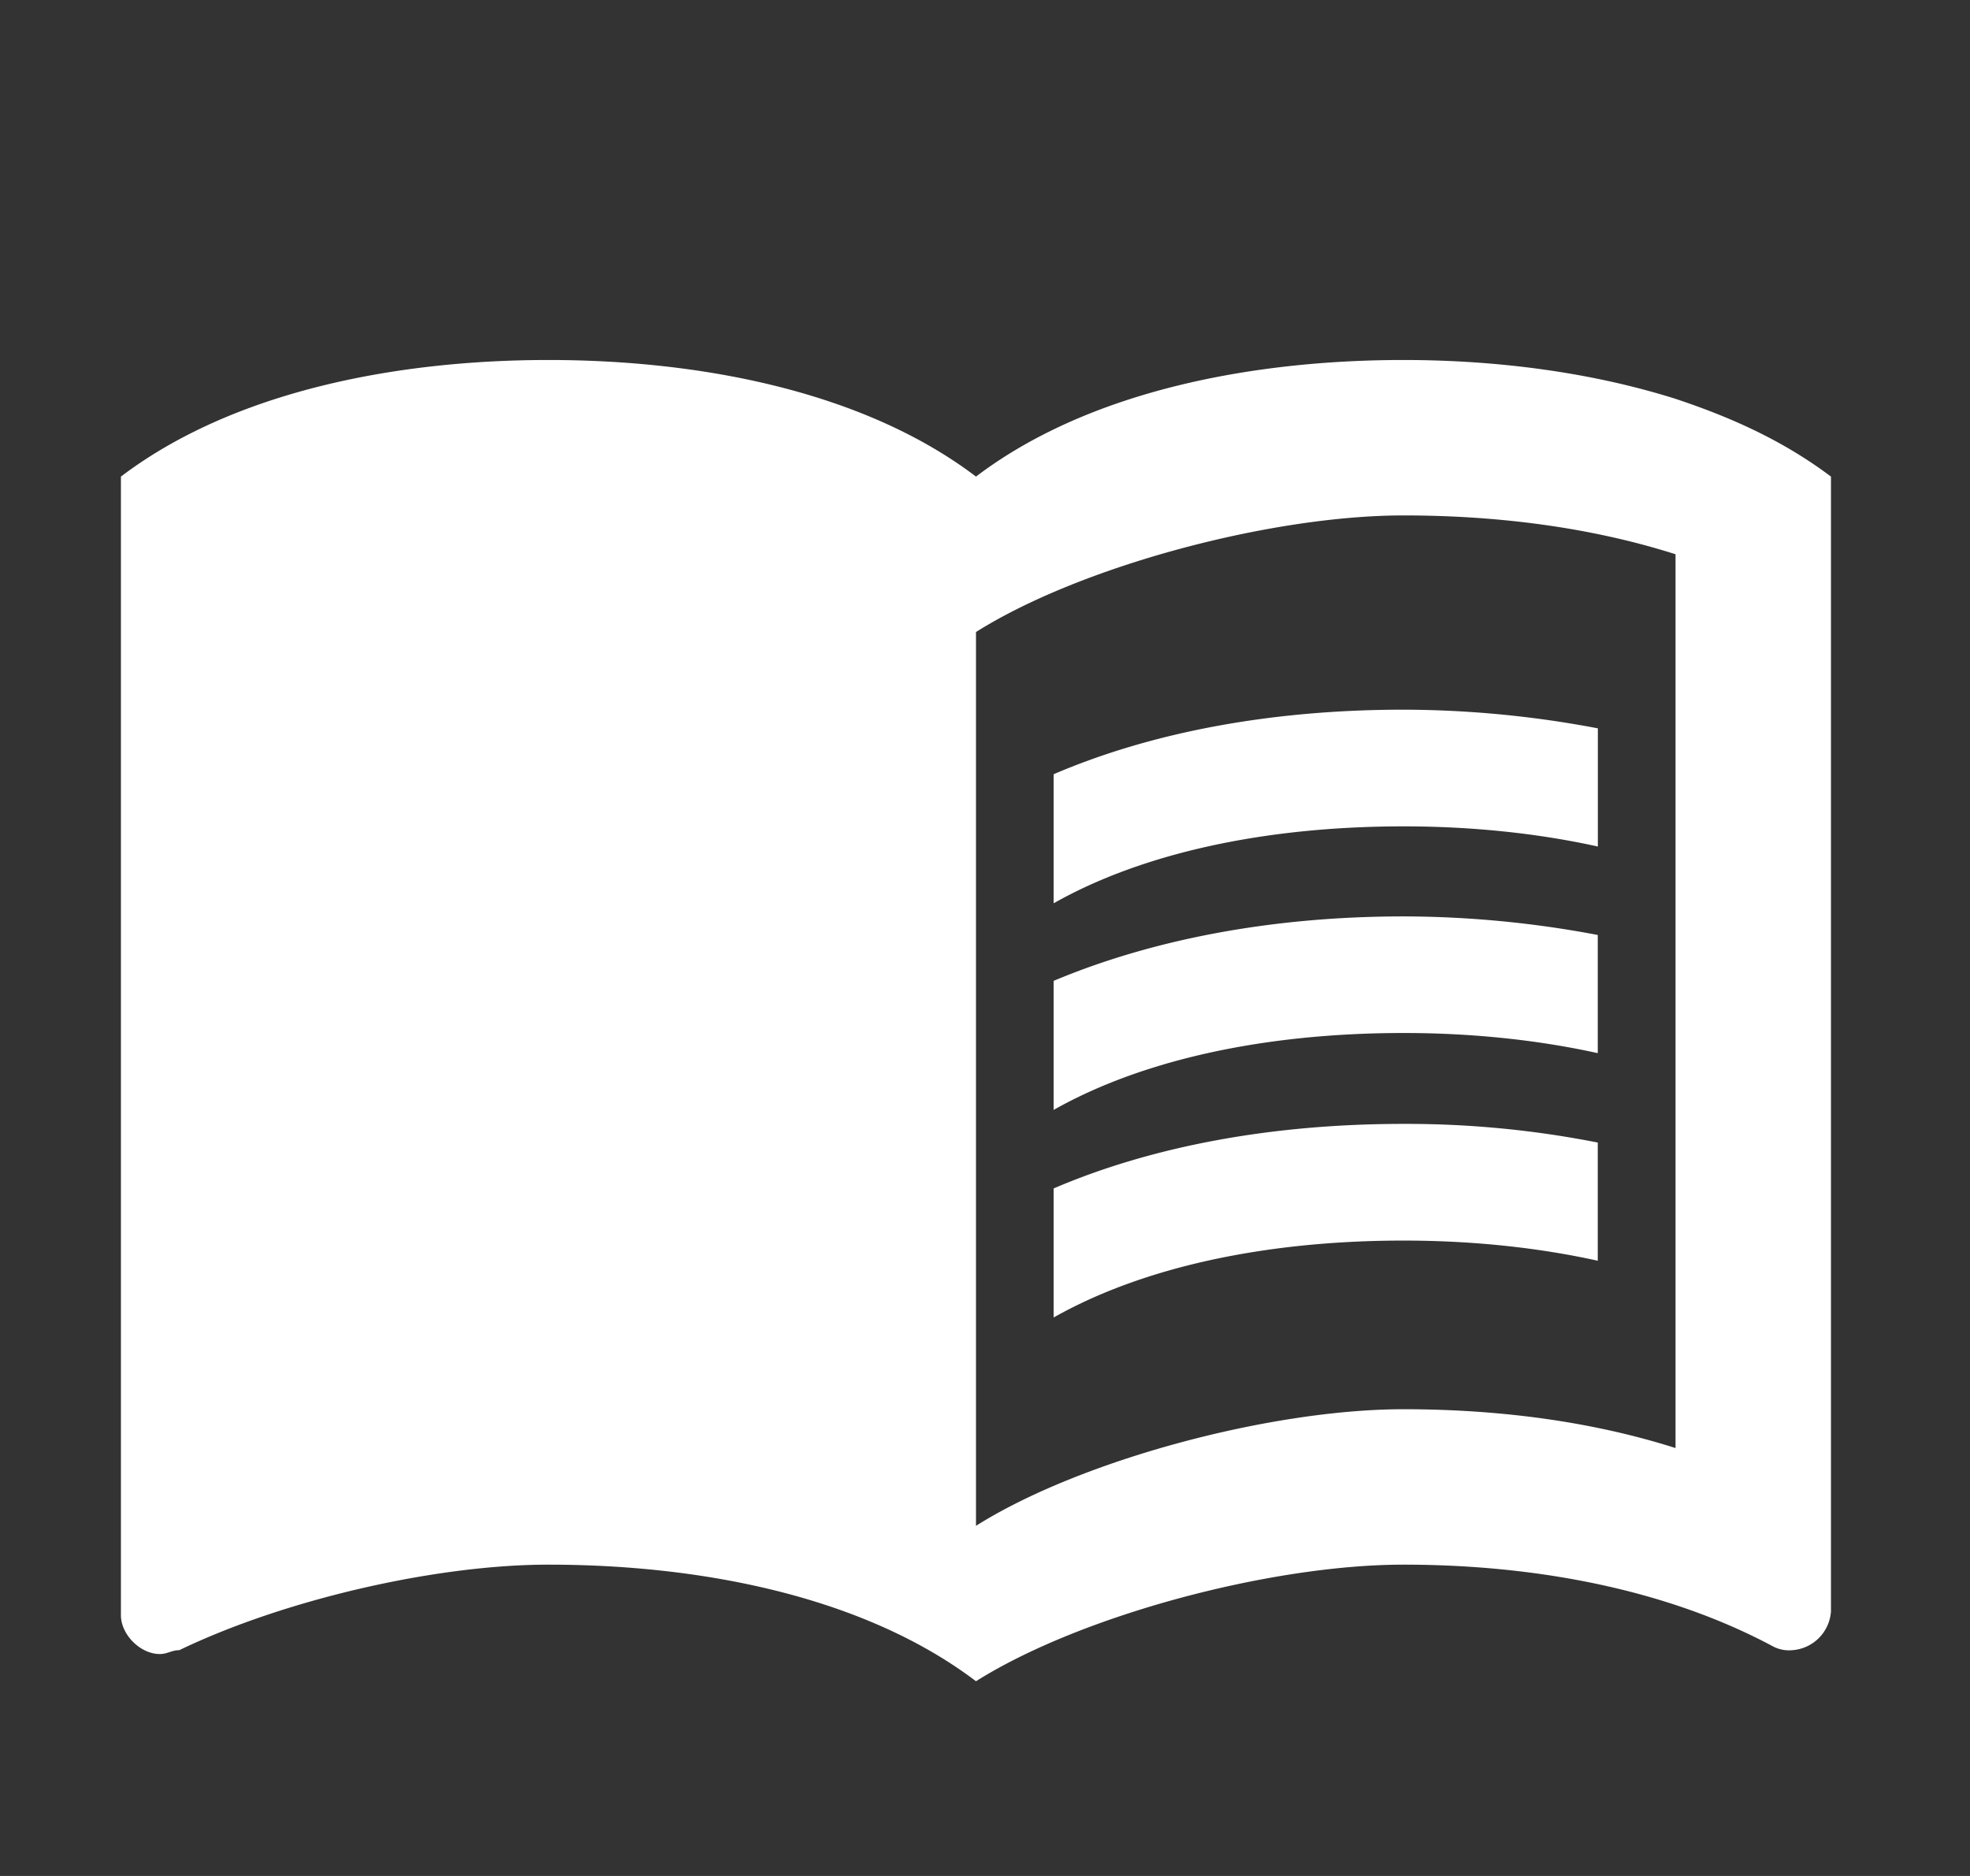
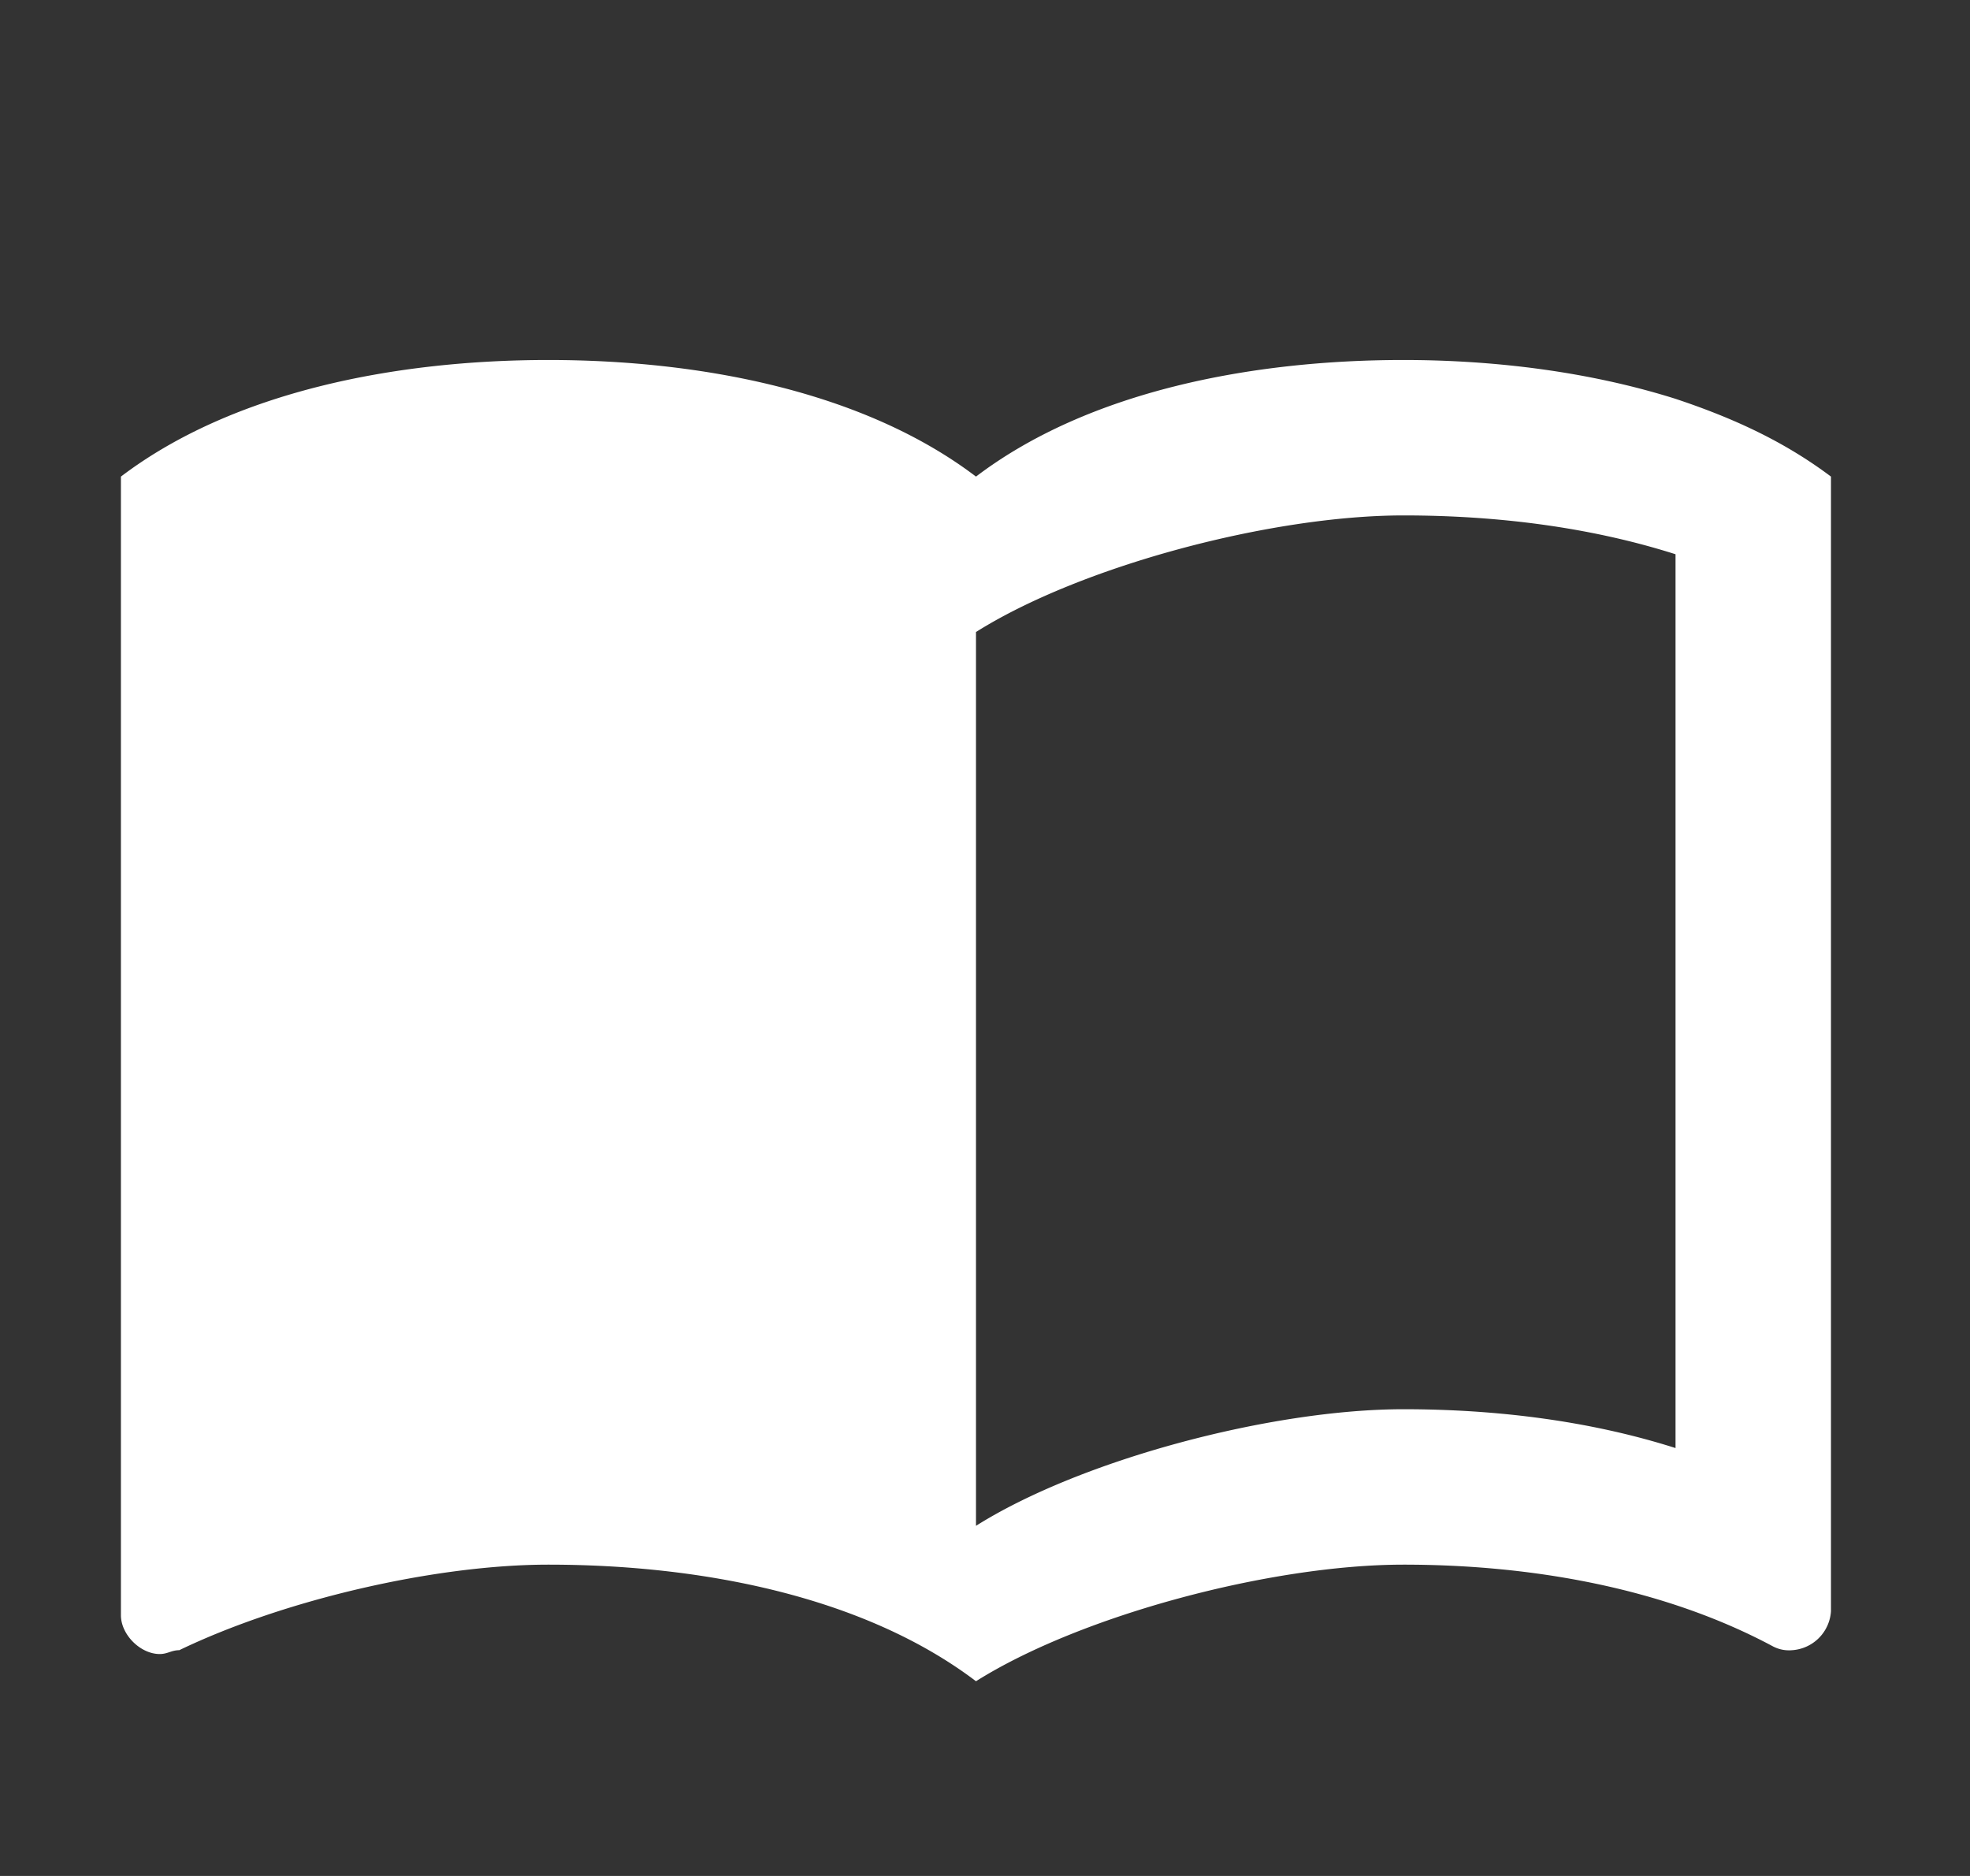
<svg xmlns="http://www.w3.org/2000/svg" width="21" height="20" viewBox="0 0 21 20" fill="none">
  <rect x="0" y="0" width="21" height="20" fill="#333333" stroke="none" />
  <path d="M17.861 4.252c-.92-.29-1.93-.414-2.9-.414-1.616 0-3.356.331-4.557 1.243-1.202-.912-2.942-1.243-4.558-1.243-1.615 0-3.355.331-4.557 1.243V17.22c0 .207.207.414.414.414.083 0 .125-.041.208-.041 1.118-.539 2.734-.912 3.935-.912 1.616 0 3.356.332 4.558 1.243 1.118-.704 3.148-1.243 4.557-1.243 1.367 0 2.776.249 3.936.87a.369.369 0 0 0 .207.042.445.445 0 0 0 .414-.415V5.081c-.497-.373-1.035-.622-1.657-.829Zm0 11.186c-.911-.29-1.906-.414-2.9-.414-1.409 0-3.439.539-4.557 1.243V6.738c1.118-.704 3.148-1.243 4.557-1.243.994 0 1.989.124 2.9.414v9.53Z" fill="#fff" />
-   <path d="M14.961 8.81c.73 0 1.434.074 2.072.215v-1.26a11.189 11.189 0 0 0-2.072-.199c-1.409 0-2.684.24-3.729.688V9.63c.937-.53 2.238-.82 3.73-.82Zm-3.729 1.647v1.376c.937-.53 2.238-.82 3.73-.82.728 0 1.433.074 2.07.215v-1.26a11.189 11.189 0 0 0-2.07-.198c-1.41 0-2.685.248-3.73.687Zm3.729 1.525c-1.409 0-2.684.24-3.729.688v1.376c.937-.53 2.238-.82 3.73-.82.728 0 1.433.074 2.07.215v-1.26a10.519 10.519 0 0 0-2.07-.199Z" fill="#fff" />
</svg>